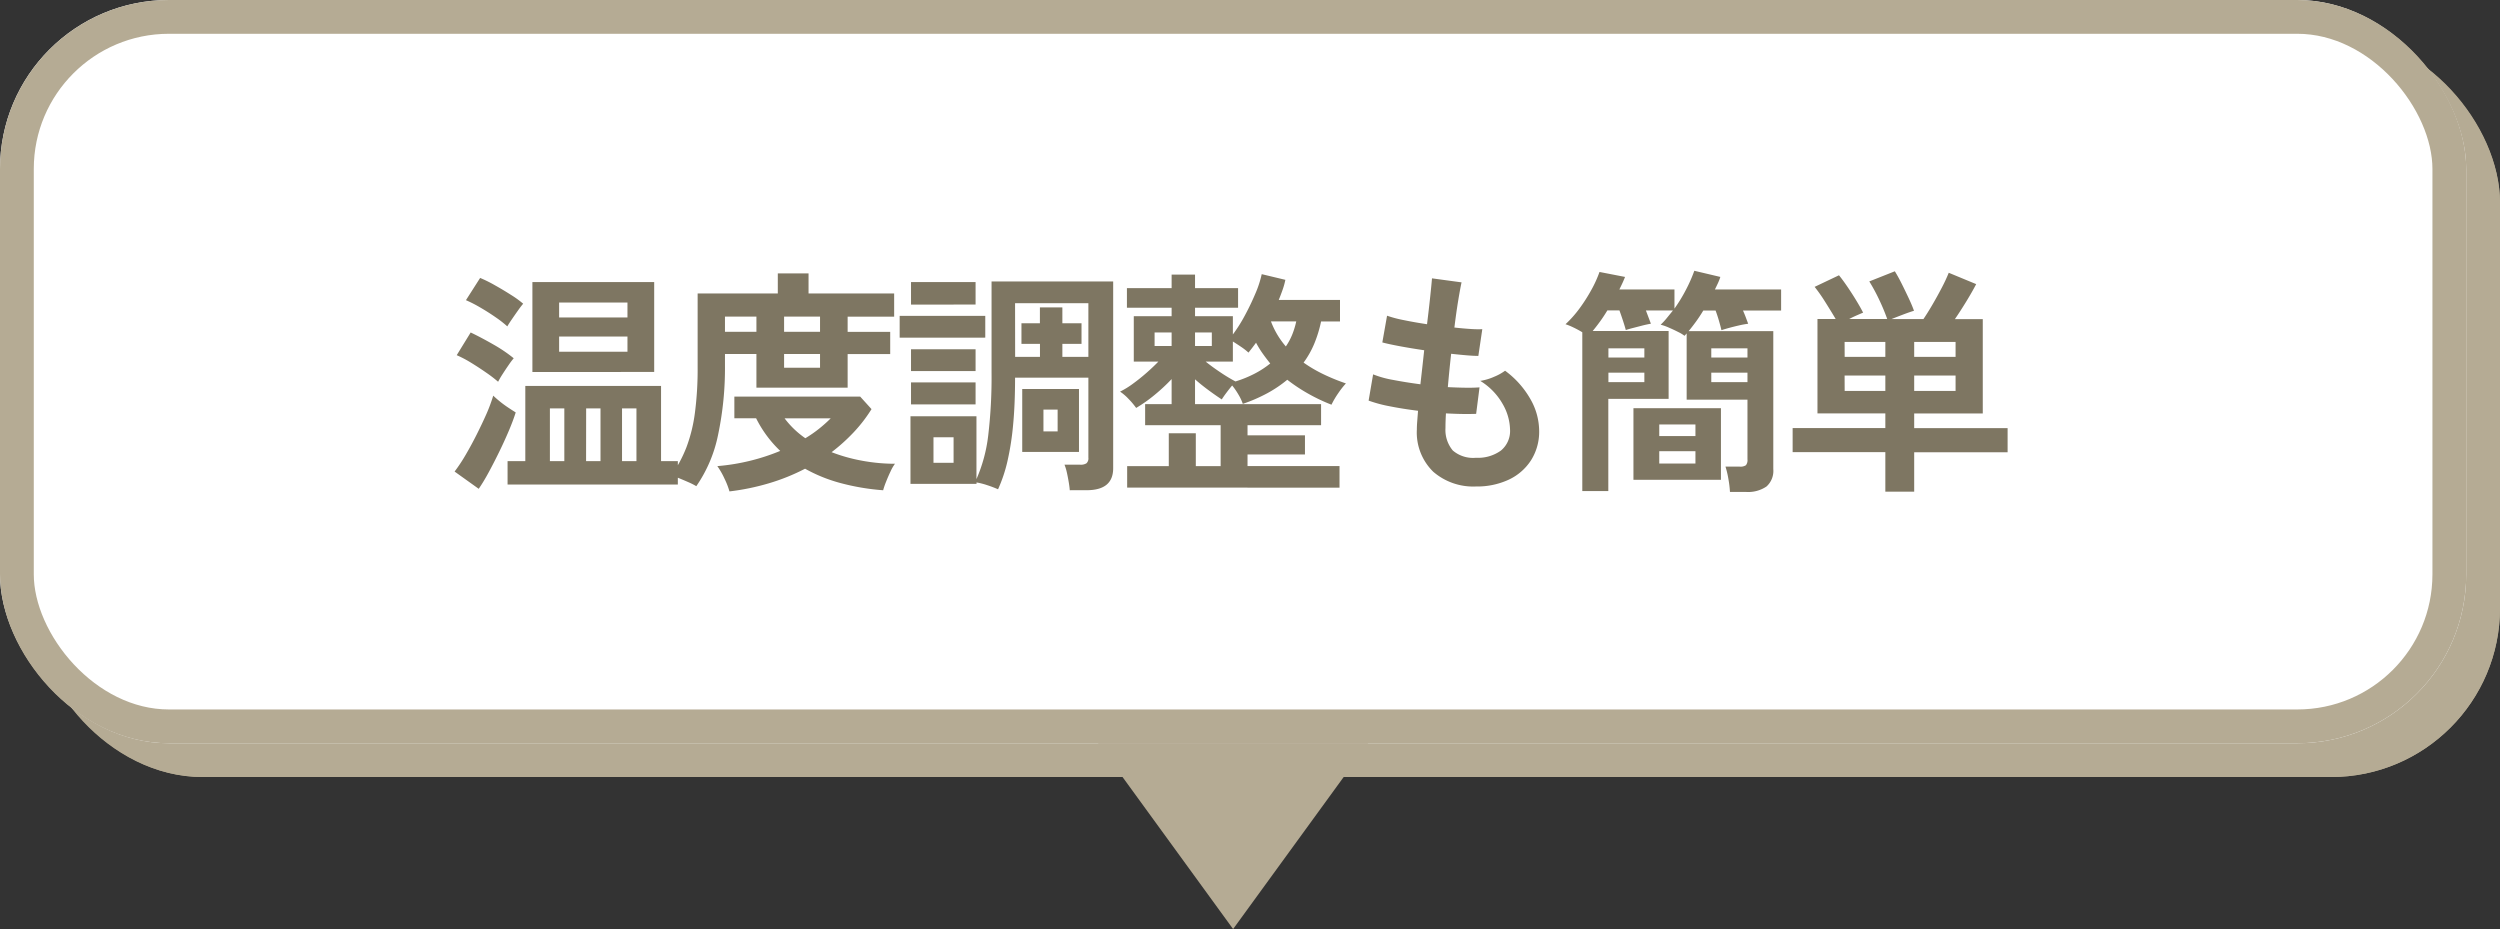
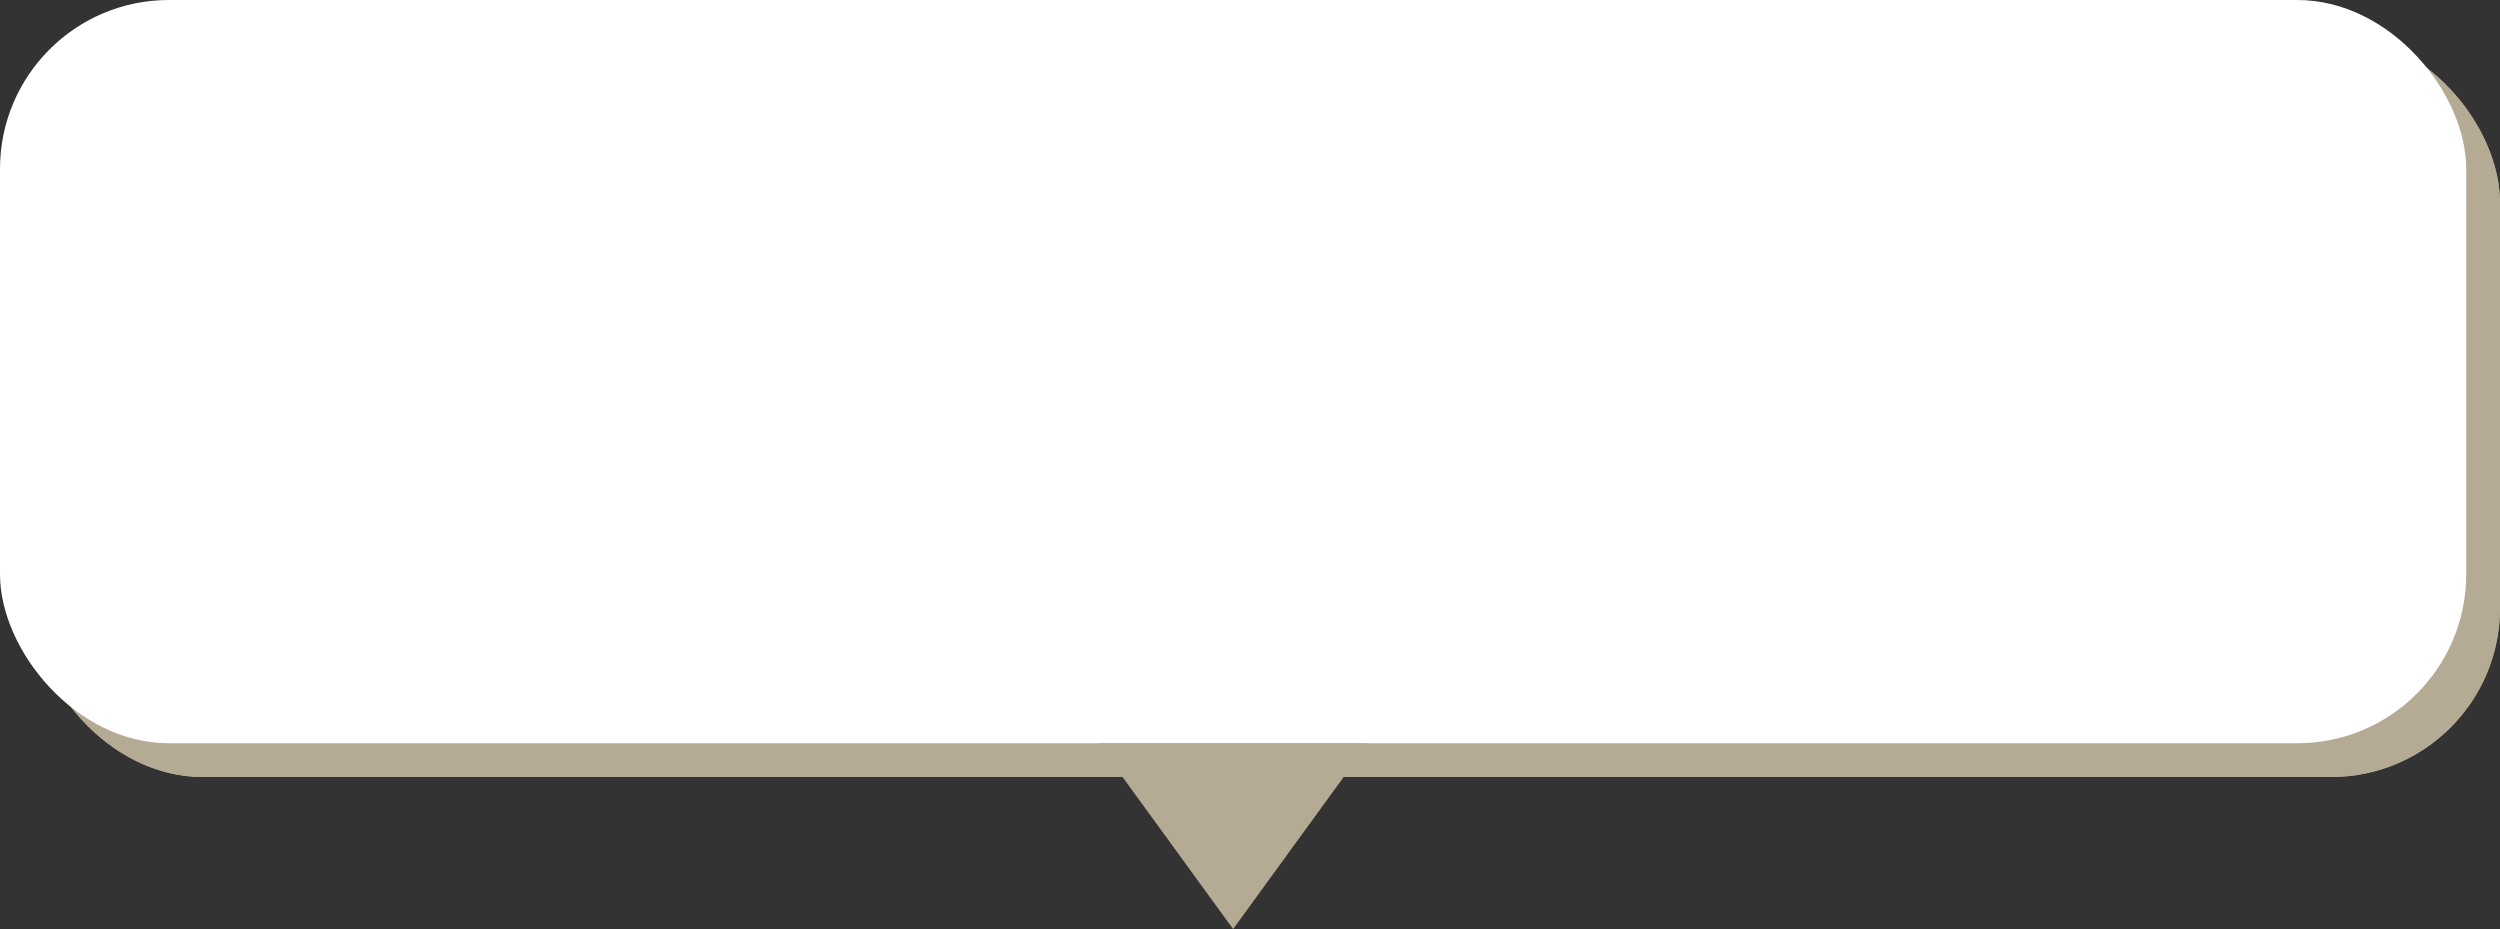
<svg xmlns="http://www.w3.org/2000/svg" height="55" viewBox="0 0 148 55" width="148">
  <rect x="0" y="0" width="148" height="55" fill="#333333" stroke="none" />
  <g transform="translate(-10 .28)">
    <g fill="#b5ab94" stroke="#b5ab94" stroke-width="2">
      <rect height="44" rx="10" stroke="none" width="146" x="12" y="1.72" />
      <rect fill="none" height="42" rx="9" width="144" x="13" y="2.72" />
    </g>
    <g fill="#fff" stroke="#b5ab94" stroke-width="2">
      <rect height="44" rx="10" stroke="none" width="146" x="10" y="-.28" />
-       <rect fill="none" height="42" rx="9" width="144" x="11" y=".72" />
    </g>
-     <path d="m-42.952.686v-1.386h1.05v-4.452h8.036v4.452h.994v1.386zm1.47-6.664v-5.322h7.21v5.32zm-3.178 6.916-1.428-1.022a9.666 9.666 0 0 0 .658-.994q.336-.574.651-1.2t.579-1.222a9.7 9.7 0 0 0 .4-1.078q.126.126.364.322a6.3 6.3 0 0 0 .511.378q.273.182.455.294-.154.49-.413 1.1t-.567 1.239q-.308.63-.616 1.2t-.594.983zm1.148-6.338a7.777 7.777 0 0 0 -.693-.532q-.441-.308-.917-.6a6.81 6.81 0 0 0 -.84-.441l.826-1.344q.616.294 1.337.707a8.622 8.622 0 0 1 1.211.819 4.5 4.5 0 0 0 -.3.4q-.189.273-.364.546a5.081 5.081 0 0 0 -.26.445zm.546-3.276a6.21 6.21 0 0 0 -.679-.532q-.441-.308-.924-.588a7.775 7.775 0 0 0 -.847-.434l.84-1.316a7.9 7.9 0 0 1 .875.434q.5.28.959.574a5.761 5.761 0 0 1 .714.518 4.923 4.923 0 0 0 -.3.392q-.189.266-.371.532t-.267.416zm3.066 1.5h4.046v-.9h-4.046zm0-2.03h4.046v-.882h-4.046zm-.546 8.506h.854v-3.122h-.854zm2.142 0h.854v-3.122h-.85zm2.128 0h.854v-3.122h-.854zm4.4 1.484a3.917 3.917 0 0 0 -.469-.238q-.287-.126-.56-.238t-.445-.168a7.944 7.944 0 0 0 .889-1.666 9.094 9.094 0 0 0 .5-2.037 19.891 19.891 0 0 0 .161-2.709v-4.354h4.746v-1.19h1.82v1.19h5.068v1.372h-2.754v.9h2.52v1.316h-2.52v1.988h-5.4v-1.992h-1.862v.686a19.13 19.13 0 0 1 -.4 4.06 8.2 8.2 0 0 1 -1.298 3.08zm1.96.308a4.439 4.439 0 0 0 -.284-.735 4.53 4.53 0 0 0 -.434-.763 12.377 12.377 0 0 0 3.724-.9 6.924 6.924 0 0 1 -1.428-1.932h-1.288v-1.284h7.448l.672.742a8.69 8.69 0 0 1 -1.064 1.38 10.678 10.678 0 0 1 -1.3 1.169 10.012 10.012 0 0 0 1.834.511 10.741 10.741 0 0 0 1.918.175 2.435 2.435 0 0 0 -.259.448q-.147.308-.273.63a4.424 4.424 0 0 0 -.168.49 13.547 13.547 0 0 1 -2.557-.435 9.1 9.1 0 0 1 -2.065-.84 12.1 12.1 0 0 1 -2.16.868 13.869 13.869 0 0 1 -2.32.476zm3.234-9.45h2.128v-.9h-2.128zm1.26 6.3a7.349 7.349 0 0 0 .8-.553 8.3 8.3 0 0 0 .7-.623h-2.73a5.269 5.269 0 0 0 1.226 1.176zm-1.26-4.172h2.128v-.812h-2.128zm-3.5-2.128h1.862v-.9h-1.862zm20.412 9.38q-.014-.2-.063-.49t-.112-.574a2.8 2.8 0 0 0 -.137-.448h.938a.615.615 0 0 0 .364-.084.4.4 0 0 0 .112-.336v-4.732h-4.34q0 1.61-.119 2.828a16.213 16.213 0 0 1 -.336 2.135 8.711 8.711 0 0 1 -.553 1.645 6.5 6.5 0 0 0 -.644-.245 4.174 4.174 0 0 0 -.63-.161v.084h-3.91v-4h3.906v3.72a9.058 9.058 0 0 0 .694-2.564 29.4 29.4 0 0 0 .2-3.738v-5.4h7.2v11.058q0 1.3-1.568 1.3zm-2.814-2.268v-3.724h3.36v3.724zm-.42-5.628h1.47v-.77h-1.096v-1.218h1.092v-.938h1.33v.938h1.134v1.218h-1.134v.77h1.54v-3.178h-4.34zm-6.836-1.134v-1.292h5.068v1.288zm.672-1.96v-1.332h3.822v1.33zm0 5.908v-1.3h3.822v1.3zm0-1.974v-1.288h3.822v1.288zm1.33 5.434h1.19v-1.514h-1.19zm6.51-1.862h.84v-1.29h-.84zm4.956 3.33v-1.274h2.464v-1.946h1.6v1.946h1.47v-2.422h-4.47v-1.246h1.568v-1.484a10.759 10.759 0 0 1 -1 .931 8.668 8.668 0 0 1 -1.1.777 4.386 4.386 0 0 0 -.434-.518 2.976 2.976 0 0 0 -.518-.448 4.98 4.98 0 0 0 .763-.469q.413-.3.812-.651t.693-.658h-1.456v-2.688h2.24v-.5h-2.646v-1.162h2.646v-.8h1.386v.8h2.548v1.162h-2.548v.5h2.24v1.082a8.783 8.783 0 0 0 .7-1.106q.35-.644.63-1.309a6.192 6.192 0 0 0 .378-1.155l1.4.336a4.369 4.369 0 0 1 -.161.581q-.105.3-.231.609h3.626v1.274h-1.12a7.356 7.356 0 0 1 -.392 1.288 5.329 5.329 0 0 1 -.644 1.148 8.1 8.1 0 0 0 1.169.686 11.777 11.777 0 0 0 1.337.546 4.971 4.971 0 0 0 -.455.581 5.1 5.1 0 0 0 -.4.679 10.469 10.469 0 0 1 -1.385-.658 9.9 9.9 0 0 1 -1.232-.819 7.216 7.216 0 0 1 -1.169.791 9.443 9.443 0 0 1 -1.463.637 2.788 2.788 0 0 0 -.252-.539 4.078 4.078 0 0 0 -.378-.55q-.168.2-.343.434t-.273.392q-.364-.238-.791-.553t-.791-.637v1.47h7.462v1.246h-4.354v.6h3.4v1.134h-3.4v.686h5.446v1.276zm6.412-6.286a6.775 6.775 0 0 0 1.148-.469 5.382 5.382 0 0 0 .91-.595q-.238-.294-.455-.6a5.556 5.556 0 0 1 -.385-.63q-.112.154-.224.3t-.224.286a3.731 3.731 0 0 0 -.441-.343q-.259-.175-.483-.315v1.19h-1.61q.378.308.882.644a9.613 9.613 0 0 0 .882.532zm2.982-2.072a3.715 3.715 0 0 0 .385-.721 4.8 4.8 0 0 0 .231-.763h-1.498a4.927 4.927 0 0 0 .882 1.484zm-7.77-.028h1.008v-.8h-1.008zm2.394 0h.994v-.8h-.994zm16.632 8.318a3.621 3.621 0 0 1 -2.527-.87 3.247 3.247 0 0 1 -.973-2.506q0-.2.021-.476t.049-.63q-.9-.112-1.673-.266a7.931 7.931 0 0 1 -1.253-.336l.266-1.554a5.915 5.915 0 0 0 1.183.329q.763.147 1.617.259.056-.49.112-.994t.112-1.022q-.77-.112-1.442-.238t-1.036-.224l.28-1.582a7 7 0 0 0 .98.259q.644.133 1.386.245.112-.91.189-1.638t.105-1.078l1.75.238q-.084.378-.2 1.085t-.224 1.589q.5.056.938.084a6.471 6.471 0 0 0 .714.014l-.234 1.582q-.266 0-.686-.035t-.924-.091q-.056.5-.105.994t-.091.98q.56.028 1.043.035t.833-.021l-.2 1.568q-.378.014-.833.007t-.955-.035q-.014.238-.021.455t-.007.413a1.894 1.894 0 0 0 .434 1.33 1.846 1.846 0 0 0 1.372.43 2.318 2.318 0 0 0 1.477-.427 1.5 1.5 0 0 0 .539-1.253 3.156 3.156 0 0 0 -.434-1.5 3.8 3.8 0 0 0 -1.33-1.372 3.219 3.219 0 0 0 .826-.245 2.957 2.957 0 0 0 .644-.357 5.383 5.383 0 0 1 1.5 1.68 3.827 3.827 0 0 1 .518 1.862 3.161 3.161 0 0 1 -.483 1.764 3.157 3.157 0 0 1 -1.325 1.148 4.453 4.453 0 0 1 -1.932.4zm15.036.322a6.275 6.275 0 0 0 -.091-.756 5.169 5.169 0 0 0 -.175-.742h.84a.574.574 0 0 0 .371-.084.485.485 0 0 0 .091-.35v-3.53h-3.6v-3.92q-.028.028-.063.07t-.063.07a2.121 2.121 0 0 0 -.371-.224q-.273-.14-.567-.266a2.99 2.99 0 0 0 -.476-.168 3.79 3.79 0 0 0 .371-.4l.357-.441h-1.6l.161.427q.077.2.133.357-.182.028-.476.1l-.567.147q-.273.07-.441.126-.056-.21-.161-.532t-.217-.63h-.714q-.21.35-.434.658t-.434.56h4.494v4.018h-3.57v5.46h-1.54v-9.402a5.752 5.752 0 0 0 -.532-.287 3.6 3.6 0 0 0 -.462-.189 6.675 6.675 0 0 0 .822-.924 9.857 9.857 0 0 0 .707-1.106 6.875 6.875 0 0 0 .483-1.064l1.512.294q-.07.182-.154.364t-.182.378h3.262v1.134a9.416 9.416 0 0 0 .686-1.127 8.761 8.761 0 0 0 .49-1.113l1.54.364a2.913 2.913 0 0 1 -.14.364q-.084.182-.182.378h3.92v1.246h-2.258q.1.224.175.427t.133.357a5.289 5.289 0 0 0 -.546.1q-.308.07-.588.147t-.448.133q-.056-.238-.147-.553t-.2-.609h-.728q-.21.35-.434.658t-.434.56h5.012v8.174a1.236 1.236 0 0 1 -.402 1.024 1.932 1.932 0 0 1 -1.225.322zm-5.714-.716v-4.242h5.18v4.242zm1.528-.966h2.142v-.728h-2.142zm0-1.624h2.142v-.686h-2.142zm3.08-3.192h2.142v-.56h-2.142zm-6.09 0h2.128v-.56h-2.128zm6.09-1.456h2.142v-.546h-2.142zm-6.09 0h2.128v-.546h-2.128zm16.394 7.938v-2.338h-5.488v-1.428h5.488v-.868h-4.018v-5.586h1.078q-.266-.448-.609-.994a9.552 9.552 0 0 0 -.637-.91l1.442-.686q.238.294.518.707t.525.819q.245.406.385.686-.168.07-.392.168t-.434.21h2.254a11.889 11.889 0 0 0 -.462-1.113 10.887 10.887 0 0 0 -.6-1.113l1.512-.6q.2.322.413.749t.413.854q.2.427.308.735-.28.084-.665.231t-.665.259h1.89q.238-.35.525-.84t.553-1a9.6 9.6 0 0 0 .42-.9l1.624.672q-.224.434-.574 1.008t-.686 1.064h1.65v5.586h-4.06v.868h5.53v1.428h-5.53v2.332zm1.708-5.964h2.45v-.91h-2.45zm-4.116 0h2.408v-.91h-2.412zm4.116-2.016h2.45v-.882h-2.45zm-4.116 0h2.408v-.882h-2.412z" fill="#7e7662" transform="translate(83 27.72)" />
    <path d="m8 0 8 11h-16z" fill="#b5ab94" transform="matrix(-1 0 -0 -1 91 54.72)" />
  </g>
</svg>